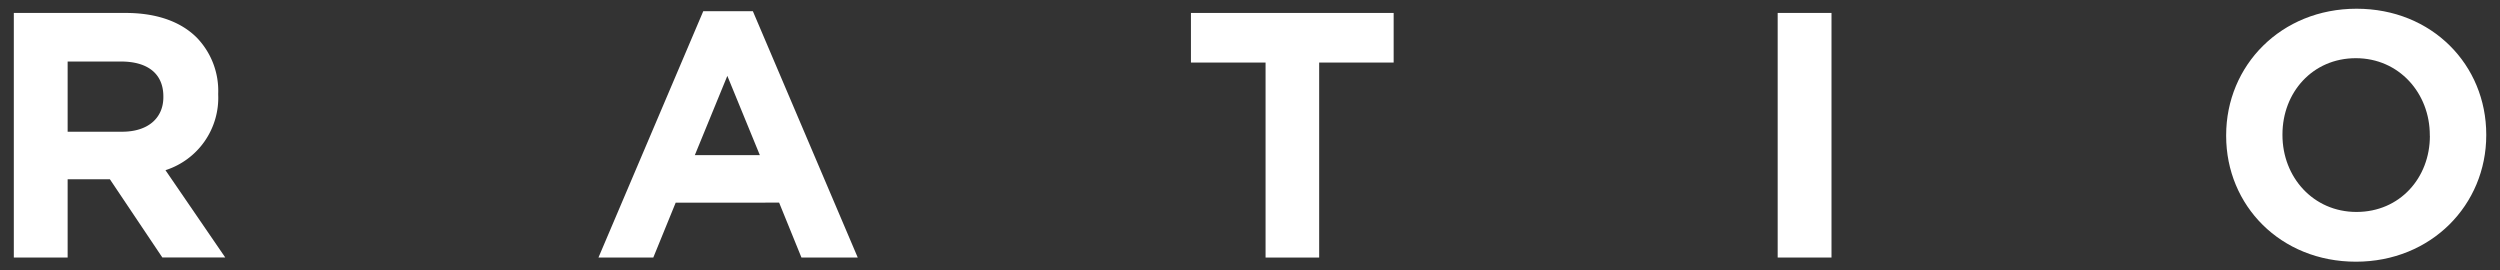
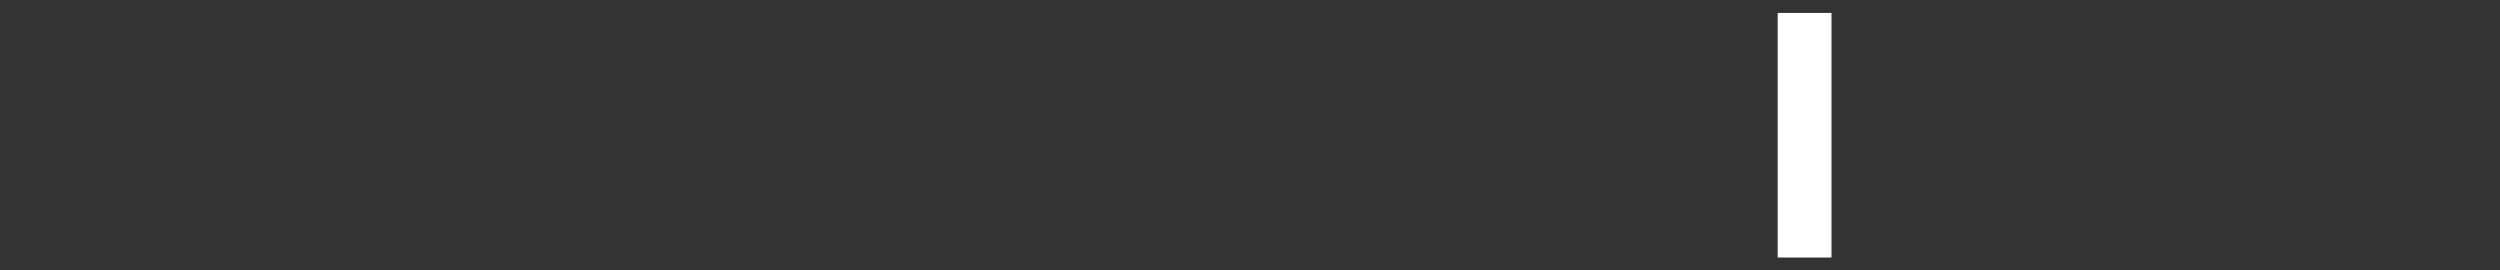
<svg xmlns="http://www.w3.org/2000/svg" viewBox="0 0 343.72 37.19">
  <rect x="0" y="0" width="343.72" height="37.19" fill="#333333" stroke="none" />
  <defs>
    <style>.cls-1{fill:#fff;}</style>
  </defs>
  <g id="Livello_2" data-name="Livello 2">
-     <path class="cls-1" d="M1.9,1.78H17.27c4.28,0,7.6,1.2,9.8,3.41A10.52,10.52,0,0,1,30,12.88V13A10.45,10.45,0,0,1,22.75,23.4l8.22,12H22.32L15.11,24.65H9.3V35.41H1.9ZM16.79,18.11c3.61,0,5.67-1.92,5.67-4.75v-.1c0-3.17-2.21-4.8-5.81-4.8H9.3v9.65Z" />
-     <path class="cls-1" d="M96.69,1.54h6.82l14.42,33.87h-7.74l-3.07-7.55H92.9l-3.08,7.55H82.28Zm7.78,19.79L100,10.43l-4.47,10.9Z" />
-     <path class="cls-1" d="M174,8.6H163.74V1.78h27.87V8.6H181.37V35.41H174Z" />
    <path class="cls-1" d="M244.41,1.78h7.4V35.41h-7.4Z" />
-     <path class="cls-1" d="M306.07,18.69v-.1C306.07,9,313.61,1.2,324,1.2s17.83,7.74,17.83,17.3v.09c0,9.56-7.55,17.39-17.92,17.39S306.07,28.25,306.07,18.69Zm28,0v-.1C334.08,12.83,329.85,8,323.9,8s-10.09,4.71-10.09,10.48v.09c0,5.77,4.22,10.57,10.18,10.57S334.08,24.45,334.08,18.69Z" />
  </g>
</svg>